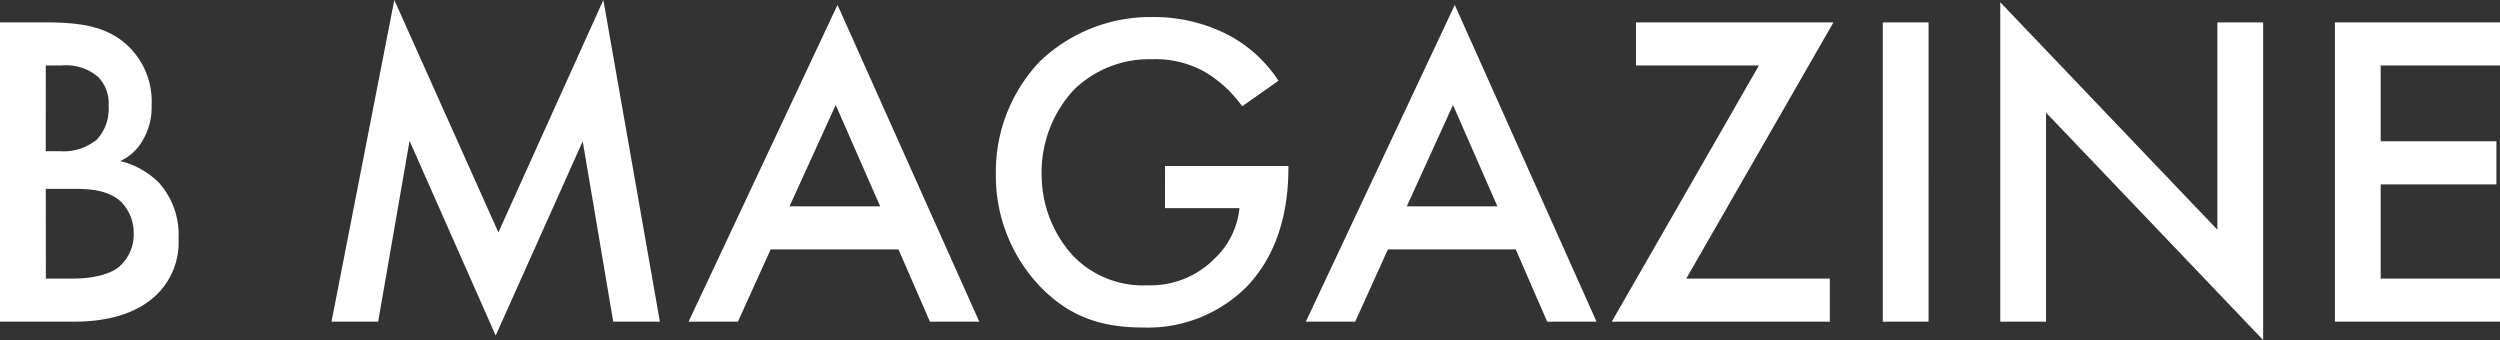
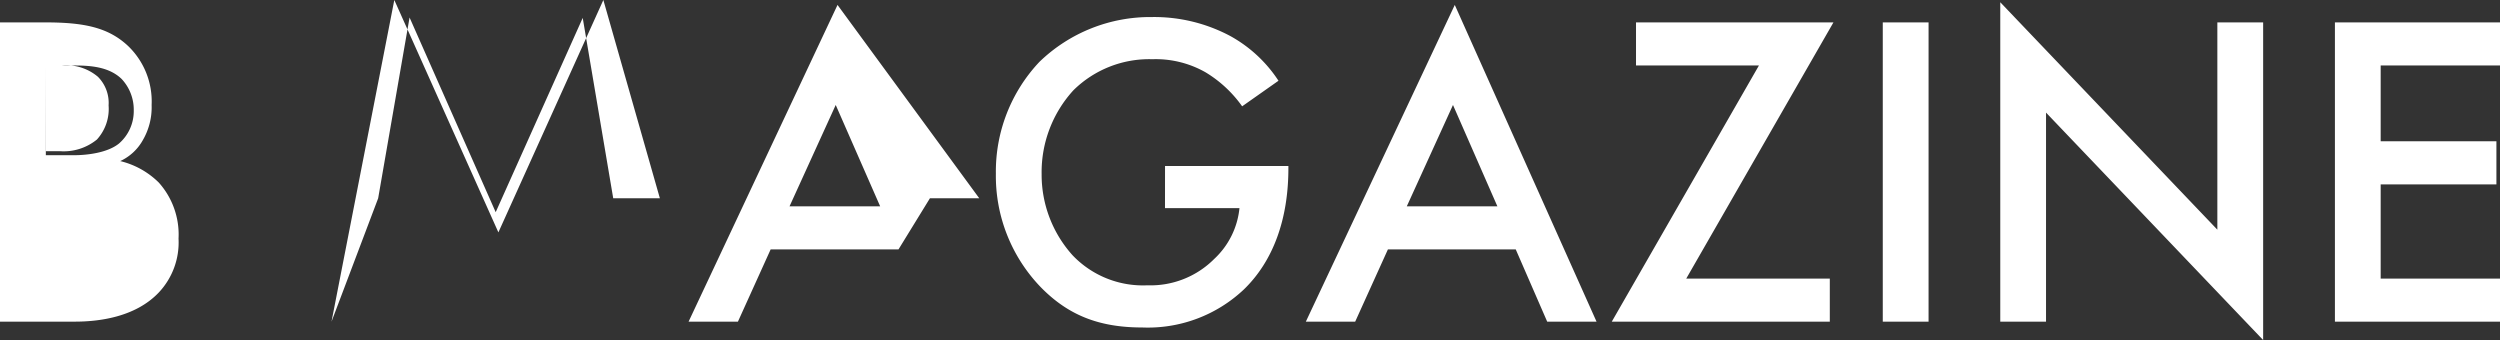
<svg xmlns="http://www.w3.org/2000/svg" width="267.504" height="36.384" viewBox="0 0 267.504 36.384">
  <rect x="0" y="0" width="267.504" height="36.384" fill="#333333" stroke="none" />
-   <path d="M0 2.4v32.016h8.016c2.448 0 6.432-.432 8.976-3.12a7.81 7.81 0 002.112-5.76 8.333 8.333 0 00-2.112-6 8.793 8.793 0 00-4.128-2.3 5.306 5.306 0 002.4-2.208 6.982 6.982 0 00.96-3.792 8.215 8.215 0 00-2.544-6.34c-2.112-1.968-4.7-2.5-8.832-2.5zm4.9 4.608h1.68a5.25 5.25 0 013.888 1.2 3.956 3.956 0 011.152 3.072 4.857 4.857 0 01-1.248 3.648 5.628 5.628 0 01-3.992 1.248H4.892zm0 13.2h3.072c1.728 0 3.7.144 5.04 1.44a4.8 4.8 0 011.3 3.36 4.591 4.591 0 01-1.584 3.552c-1.248 1.008-3.456 1.248-4.848 1.248H4.904zm35.564 14.208l3.36-19.344 9.216 20.832 9.312-20.788 3.264 19.3h4.992L64.56 0 53.328 24.864 42.192 0l-6.72 34.416zm59.04 0h5.28L89.616.528 73.68 34.416h5.28l3.5-7.728h13.68zM84.48 22.08l4.944-10.848L94.18 22.08zm40.176.192h7.968a8.584 8.584 0 01-2.688 5.424 9.62 9.62 0 01-7.156 2.832 10.4 10.4 0 01-8.012-3.212 12.878 12.878 0 01-3.312-8.688 12.975 12.975 0 013.408-8.976 11.551 11.551 0 018.448-3.316 10.785 10.785 0 015.668 1.392 13.047 13.047 0 013.932 3.648L136.8 8.64a14.553 14.553 0 00-5.184-4.8 17.32 17.32 0 00-8.352-2.016 17.058 17.058 0 00-12.048 4.8 17.092 17.092 0 00-4.656 11.952 17.134 17.134 0 004.752 12.1c2.928 3.02 6.24 4.364 10.896 4.364a14.968 14.968 0 0010.9-4.08c3.12-3.024 4.752-7.488 4.752-12.96v-.24h-13.2zm40.896 12.144h5.28L155.664.528l-15.936 33.888h5.28l3.5-7.728h13.68zM150.528 22.08l4.944-10.848 4.752 10.848zM196.18 2.4h-21.124v4.608h13.152l-15.744 27.408h23.328v-4.608h-15.36zm5.28 0v32.016h4.9V2.4zm17.468 32.016V12.048l23.232 24.336V2.4h-4.9v22.176L214.032.24v34.176zM267.504 2.4H249.84v32.016h17.664v-4.608h-12.768v-10.08h12.384v-4.612h-12.384V7.004h12.768z" fill="#fff" />
+   <path d="M0 2.4v32.016h8.016c2.448 0 6.432-.432 8.976-3.12a7.81 7.81 0 002.112-5.76 8.333 8.333 0 00-2.112-6 8.793 8.793 0 00-4.128-2.3 5.306 5.306 0 002.4-2.208 6.982 6.982 0 00.96-3.792 8.215 8.215 0 00-2.544-6.34c-2.112-1.968-4.7-2.5-8.832-2.5zm4.9 4.608h1.68a5.25 5.25 0 013.888 1.2 3.956 3.956 0 011.152 3.072 4.857 4.857 0 01-1.248 3.648 5.628 5.628 0 01-3.992 1.248H4.892zh3.072c1.728 0 3.7.144 5.04 1.44a4.8 4.8 0 011.3 3.36 4.591 4.591 0 01-1.584 3.552c-1.248 1.008-3.456 1.248-4.848 1.248H4.904zm35.564 14.208l3.36-19.344 9.216 20.832 9.312-20.788 3.264 19.3h4.992L64.56 0 53.328 24.864 42.192 0l-6.72 34.416zm59.04 0h5.28L89.616.528 73.68 34.416h5.28l3.5-7.728h13.68zM84.48 22.08l4.944-10.848L94.18 22.08zm40.176.192h7.968a8.584 8.584 0 01-2.688 5.424 9.62 9.62 0 01-7.156 2.832 10.4 10.4 0 01-8.012-3.212 12.878 12.878 0 01-3.312-8.688 12.975 12.975 0 013.408-8.976 11.551 11.551 0 018.448-3.316 10.785 10.785 0 015.668 1.392 13.047 13.047 0 013.932 3.648L136.8 8.64a14.553 14.553 0 00-5.184-4.8 17.32 17.32 0 00-8.352-2.016 17.058 17.058 0 00-12.048 4.8 17.092 17.092 0 00-4.656 11.952 17.134 17.134 0 004.752 12.1c2.928 3.02 6.24 4.364 10.896 4.364a14.968 14.968 0 0010.9-4.08c3.12-3.024 4.752-7.488 4.752-12.96v-.24h-13.2zm40.896 12.144h5.28L155.664.528l-15.936 33.888h5.28l3.5-7.728h13.68zM150.528 22.08l4.944-10.848 4.752 10.848zM196.18 2.4h-21.124v4.608h13.152l-15.744 27.408h23.328v-4.608h-15.36zm5.28 0v32.016h4.9V2.4zm17.468 32.016V12.048l23.232 24.336V2.4h-4.9v22.176L214.032.24v34.176zM267.504 2.4H249.84v32.016h17.664v-4.608h-12.768v-10.08h12.384v-4.612h-12.384V7.004h12.768z" fill="#fff" />
</svg>